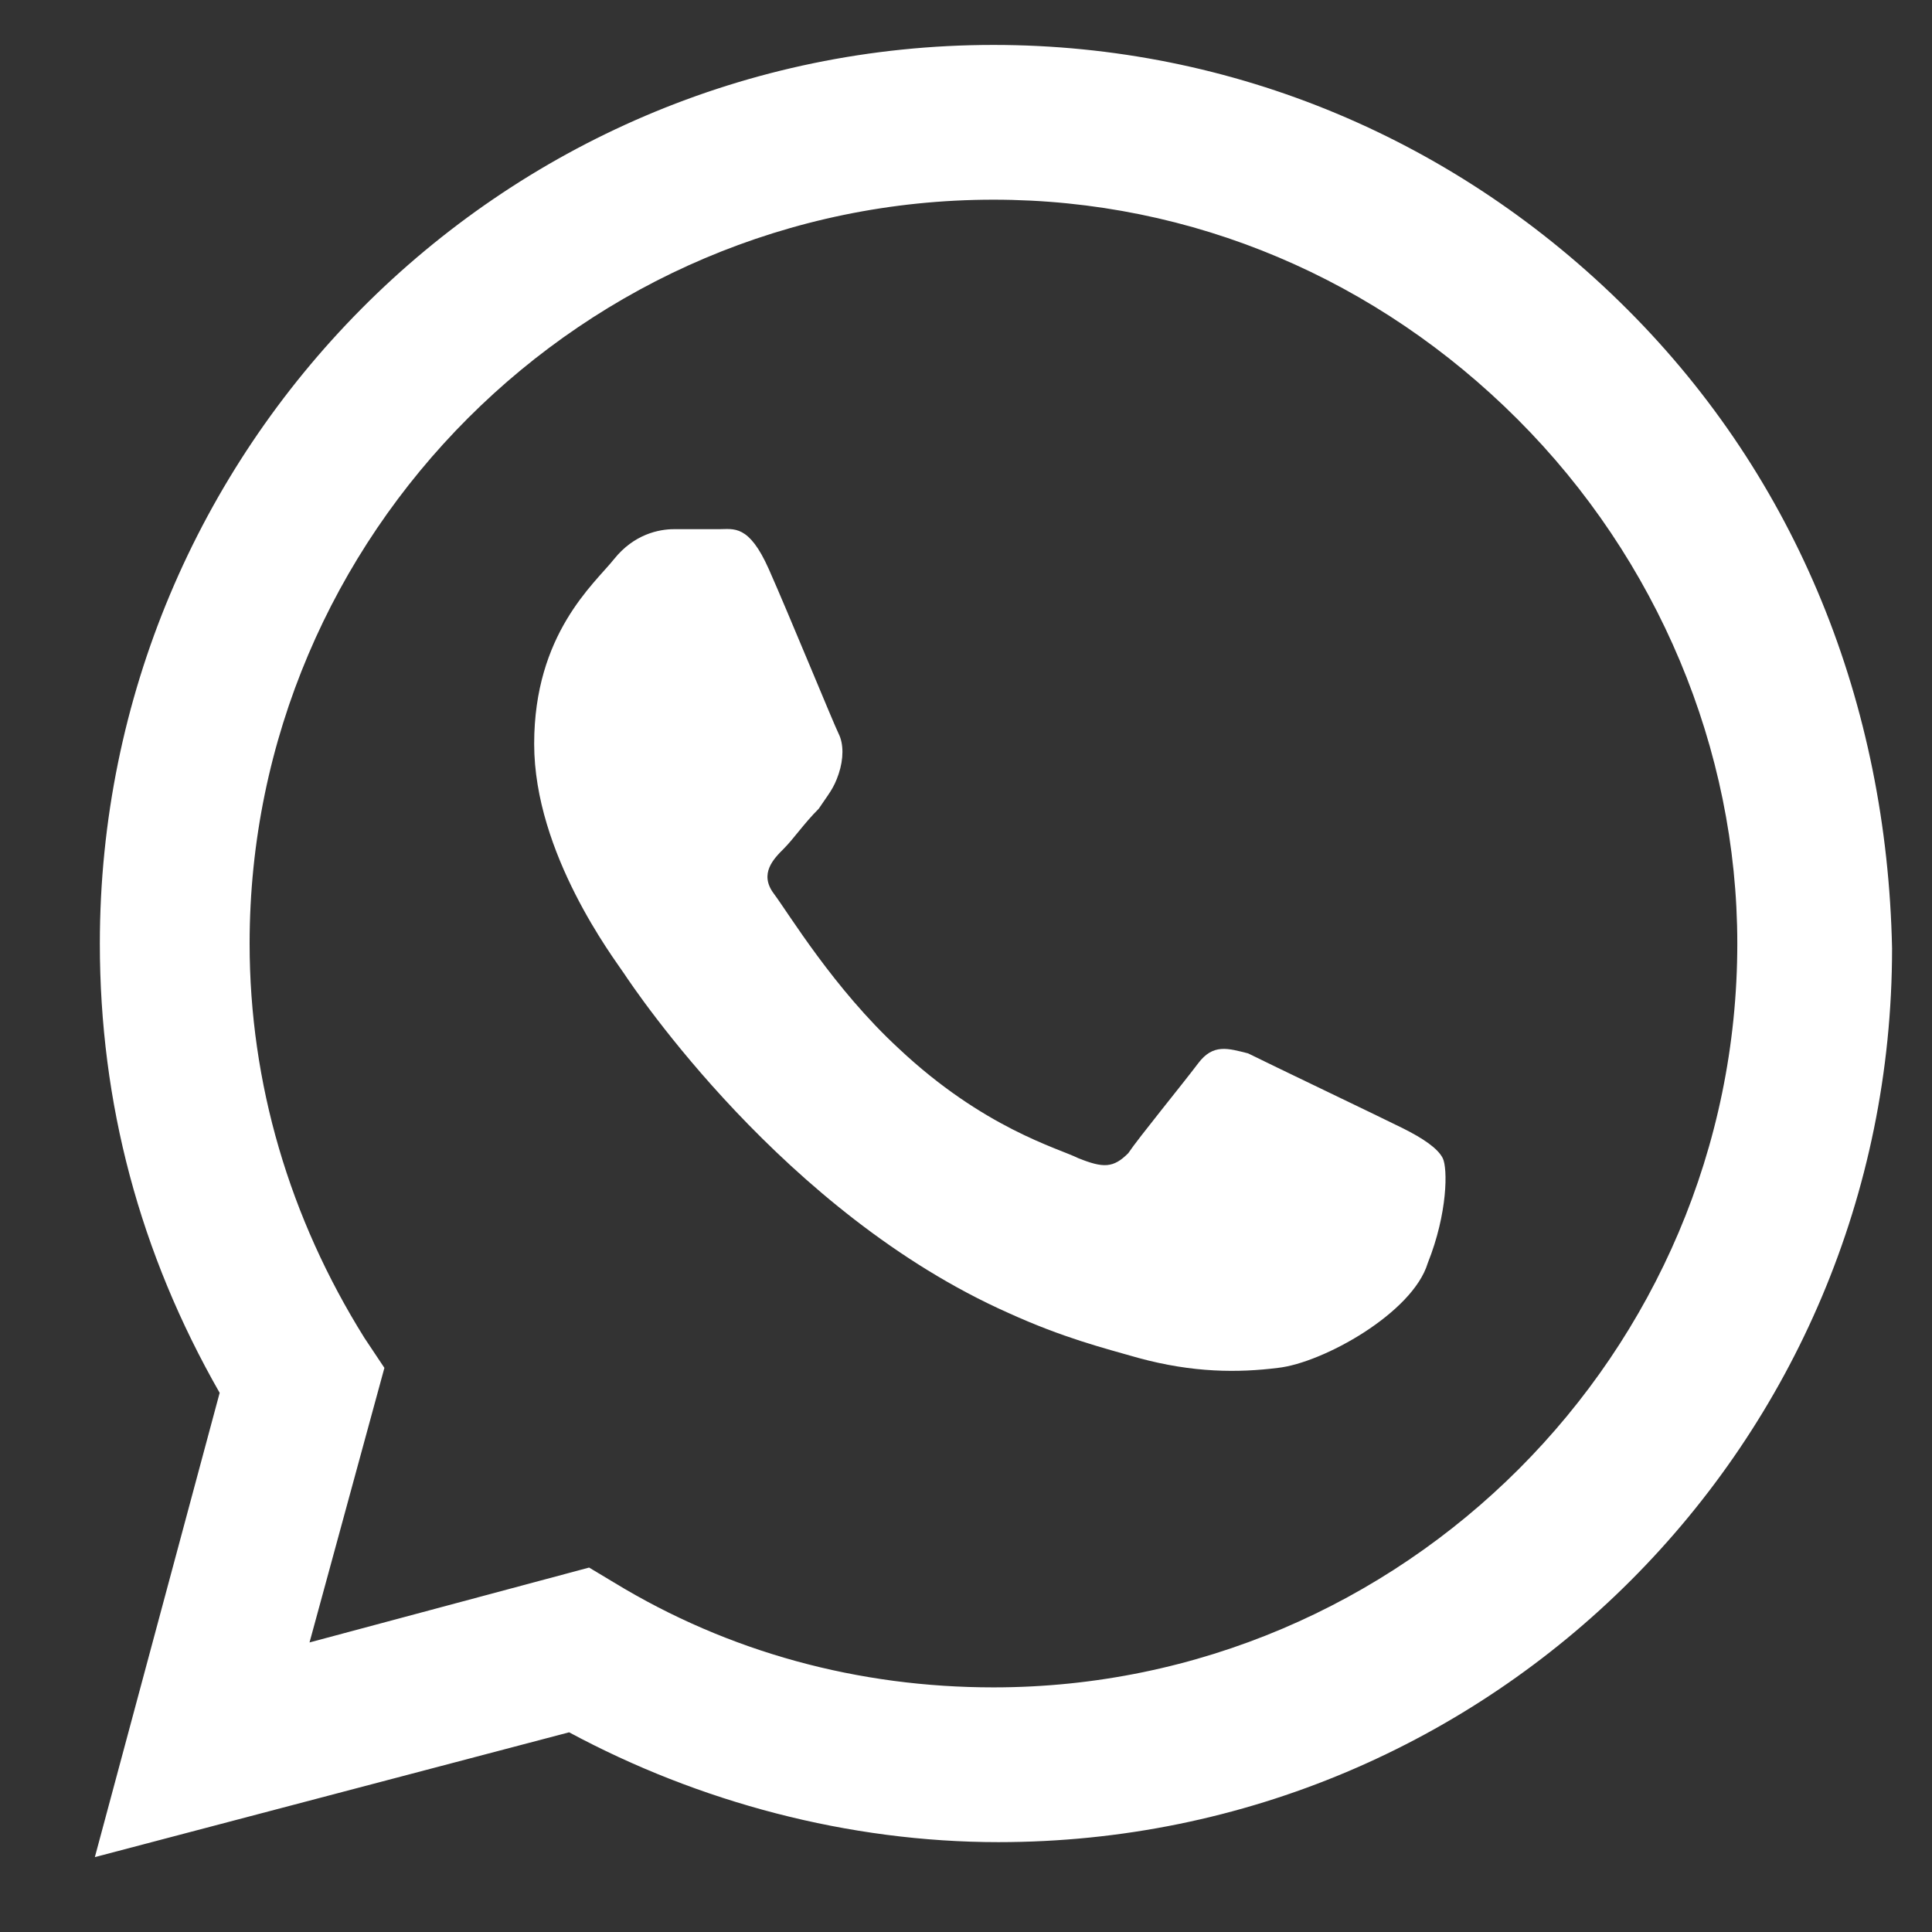
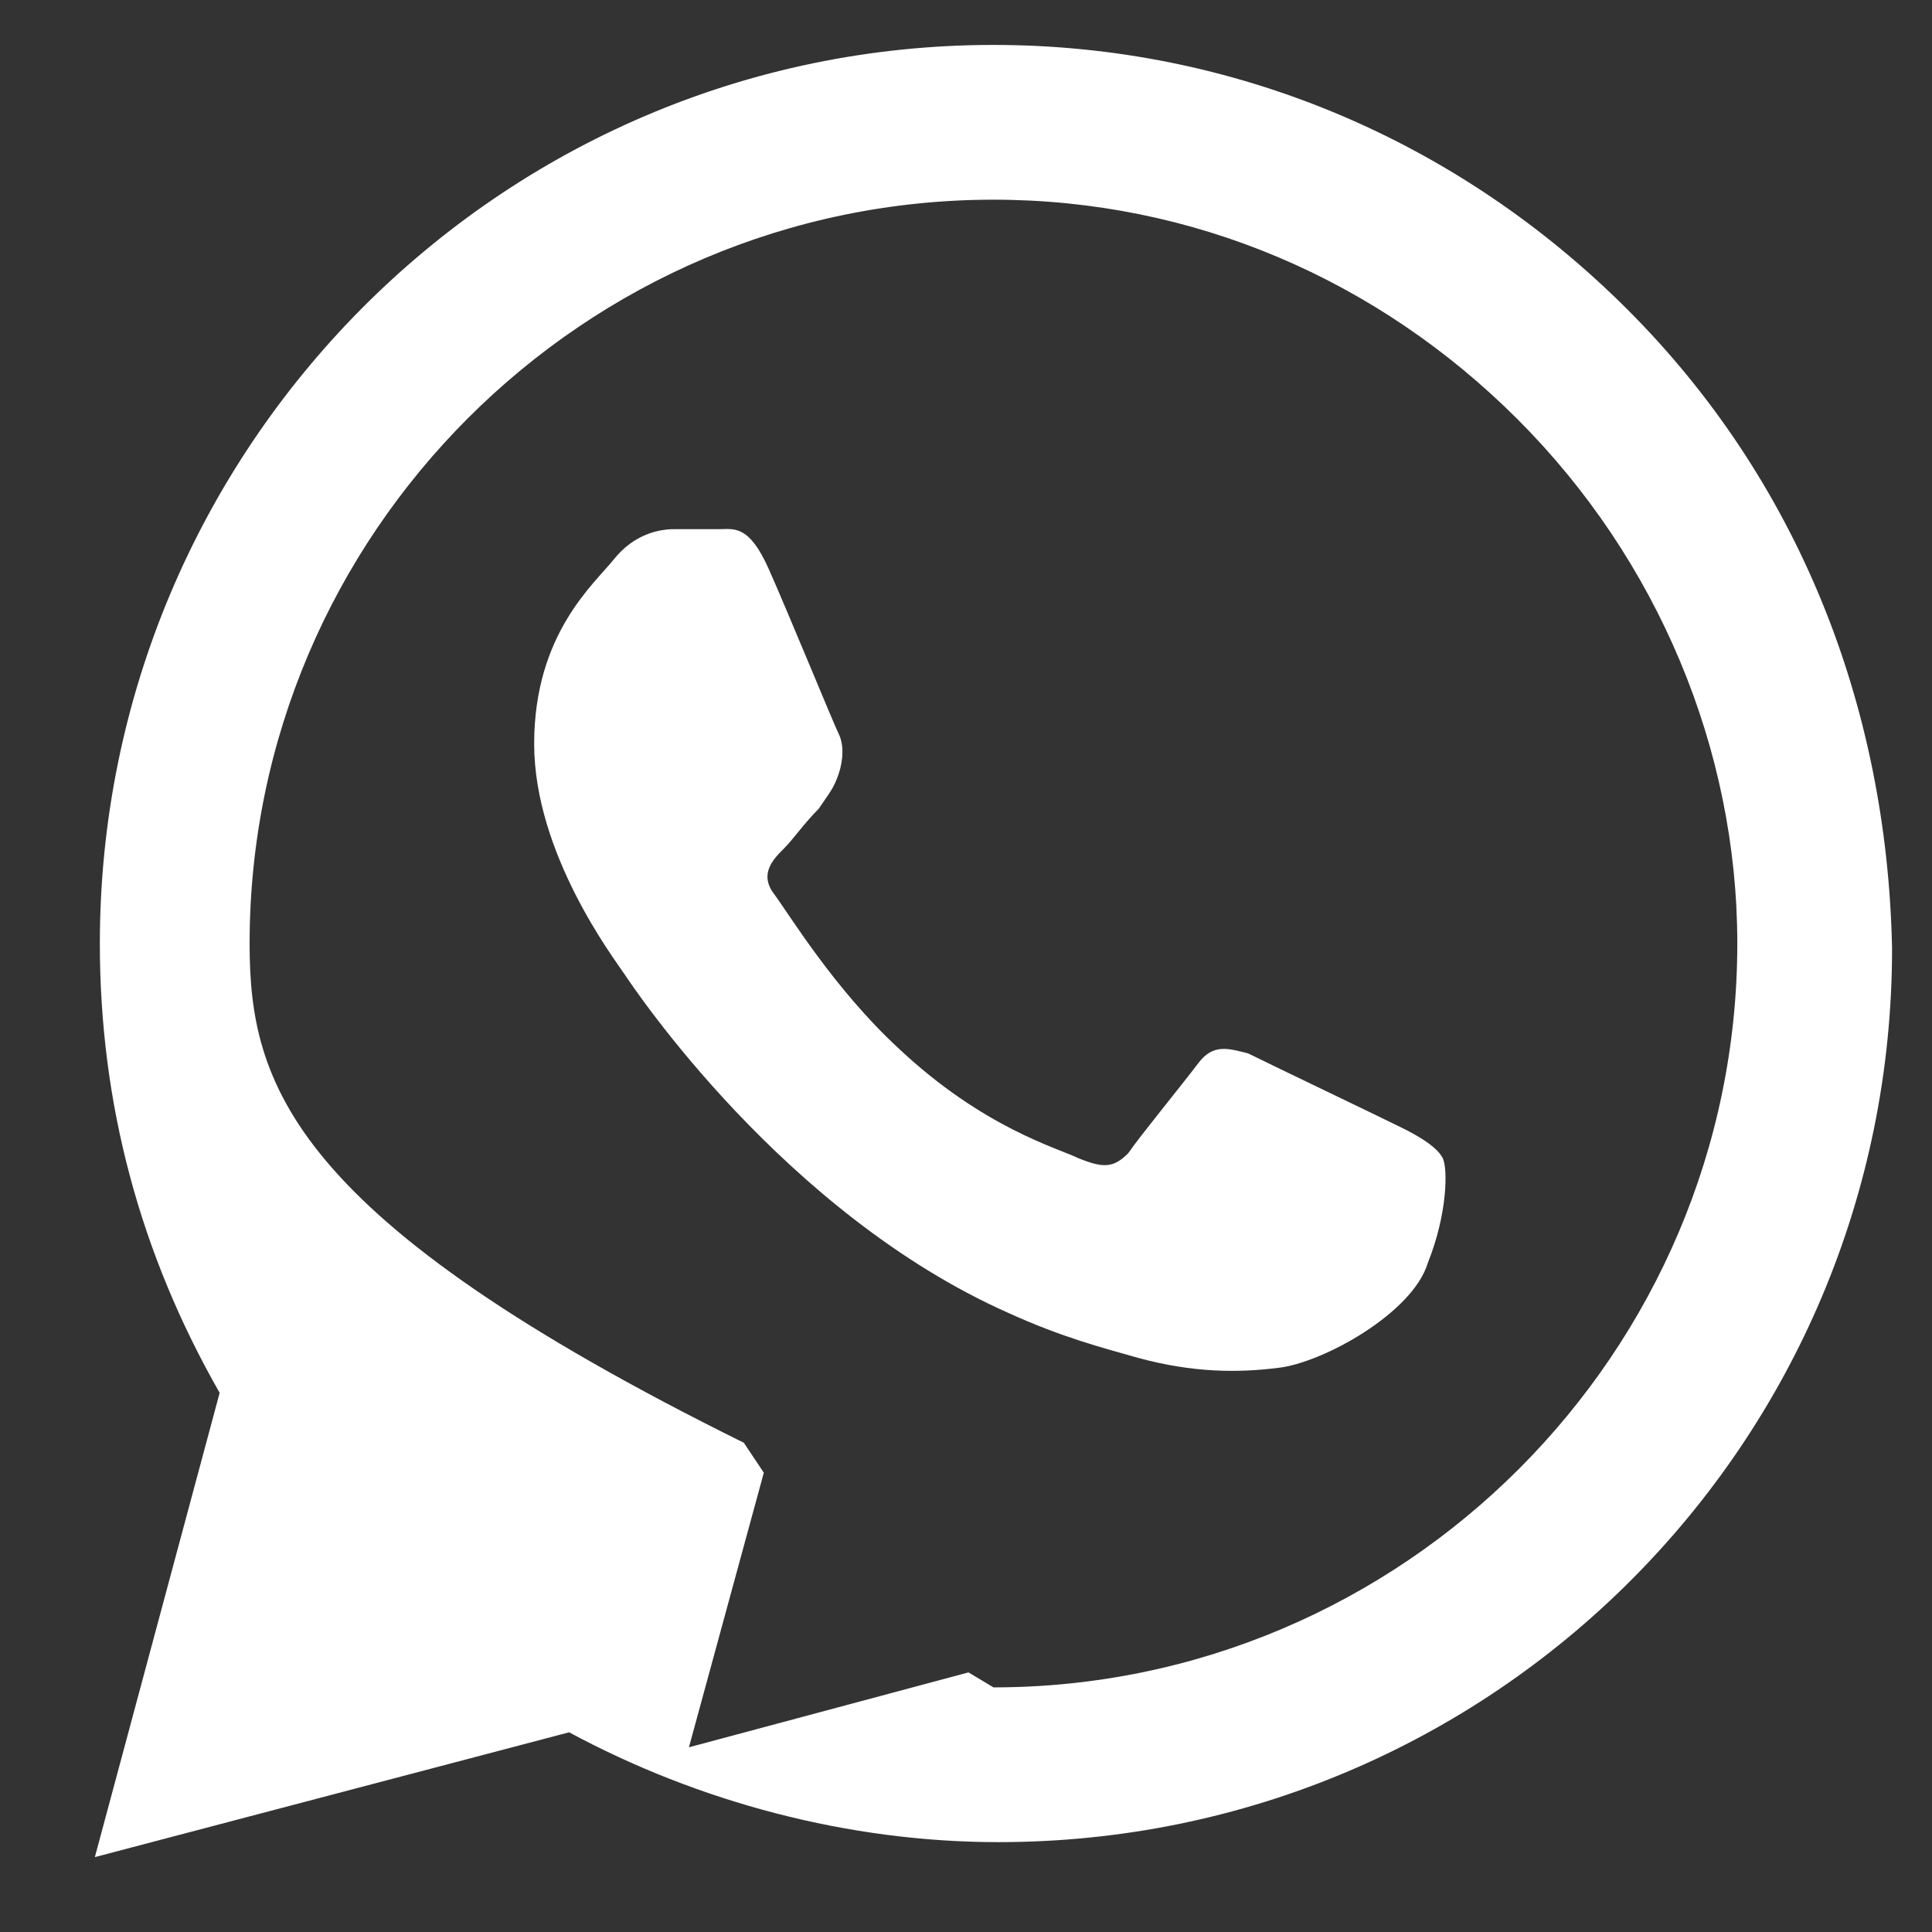
<svg xmlns="http://www.w3.org/2000/svg" version="1.1" id="Capa_1" x="0px" y="0px" viewBox="0 0 38.7 38.7" style="enable-background:new 0 0 38.7 38.7;" xml:space="preserve">
  <rect x="0" y="0" width="38.7" height="38.7" fill="#333333" stroke="none" />
  <style type="text/css">
	.st0{fill:#FFFFFF;}
</style>
-   <path class="st0" d="M32.6,6.2c-3.4-3.4-7.9-5.3-12.7-5.3C10,0.9,2,9,2,18.9c0,3.2,0.8,6.2,2.4,9l-2.5,9.3l9.5-2.5  c2.6,1.4,5.6,2.2,8.6,2.2h0c9.9,0,17.9-8,17.9-17.9C37.8,14.1,36,9.6,32.6,6.2z M19.9,33.8L19.9,33.8c-2.7,0-5.3-0.7-7.6-2.1  l-0.5-0.3l-5.6,1.5l1.5-5.5l-0.4-0.6C5.8,24.4,5,21.7,5,18.9C5,10.7,11.7,4,19.9,4c4,0,7.7,1.6,10.5,4.4s4.4,6.6,4.4,10.5  C34.8,27.1,28.1,33.8,19.9,33.8z M28.1,22.6c-0.4-0.2-2.7-1.3-3.1-1.5c-0.4-0.1-0.7-0.2-1,0.2c-0.3,0.4-1.2,1.5-1.4,1.8  c-0.3,0.3-0.5,0.3-1,0.1C21.2,23,19.7,22.6,18,21c-1.3-1.2-2.2-2.7-2.5-3.1c-0.3-0.4,0-0.7,0.2-0.9c0.2-0.2,0.4-0.5,0.7-0.8  c0.2-0.3,0.3-0.4,0.4-0.7c0.1-0.3,0.1-0.6,0-0.8c-0.1-0.2-1-2.4-1.4-3.3c-0.4-0.9-0.7-0.8-1-0.8c-0.3,0-0.6,0-0.9,0  s-0.8,0.1-1.2,0.6s-1.6,1.5-1.6,3.7s1.6,4.3,1.8,4.6c0.2,0.3,3.2,4.8,7.7,6.8c1.1,0.5,1.9,0.7,2.6,0.9c1.1,0.3,2,0.3,2.8,0.2  c0.9-0.1,2.7-1.1,3-2.1c0.4-1,0.4-1.9,0.3-2.1C28.8,23,28.5,22.8,28.1,22.6z" />
+   <path class="st0" d="M32.6,6.2c-3.4-3.4-7.9-5.3-12.7-5.3C10,0.9,2,9,2,18.9c0,3.2,0.8,6.2,2.4,9l-2.5,9.3l9.5-2.5  c2.6,1.4,5.6,2.2,8.6,2.2h0c9.9,0,17.9-8,17.9-17.9C37.8,14.1,36,9.6,32.6,6.2z M19.9,33.8L19.9,33.8l-0.5-0.3l-5.6,1.5l1.5-5.5l-0.4-0.6C5.8,24.4,5,21.7,5,18.9C5,10.7,11.7,4,19.9,4c4,0,7.7,1.6,10.5,4.4s4.4,6.6,4.4,10.5  C34.8,27.1,28.1,33.8,19.9,33.8z M28.1,22.6c-0.4-0.2-2.7-1.3-3.1-1.5c-0.4-0.1-0.7-0.2-1,0.2c-0.3,0.4-1.2,1.5-1.4,1.8  c-0.3,0.3-0.5,0.3-1,0.1C21.2,23,19.7,22.6,18,21c-1.3-1.2-2.2-2.7-2.5-3.1c-0.3-0.4,0-0.7,0.2-0.9c0.2-0.2,0.4-0.5,0.7-0.8  c0.2-0.3,0.3-0.4,0.4-0.7c0.1-0.3,0.1-0.6,0-0.8c-0.1-0.2-1-2.4-1.4-3.3c-0.4-0.9-0.7-0.8-1-0.8c-0.3,0-0.6,0-0.9,0  s-0.8,0.1-1.2,0.6s-1.6,1.5-1.6,3.7s1.6,4.3,1.8,4.6c0.2,0.3,3.2,4.8,7.7,6.8c1.1,0.5,1.9,0.7,2.6,0.9c1.1,0.3,2,0.3,2.8,0.2  c0.9-0.1,2.7-1.1,3-2.1c0.4-1,0.4-1.9,0.3-2.1C28.8,23,28.5,22.8,28.1,22.6z" />
</svg>